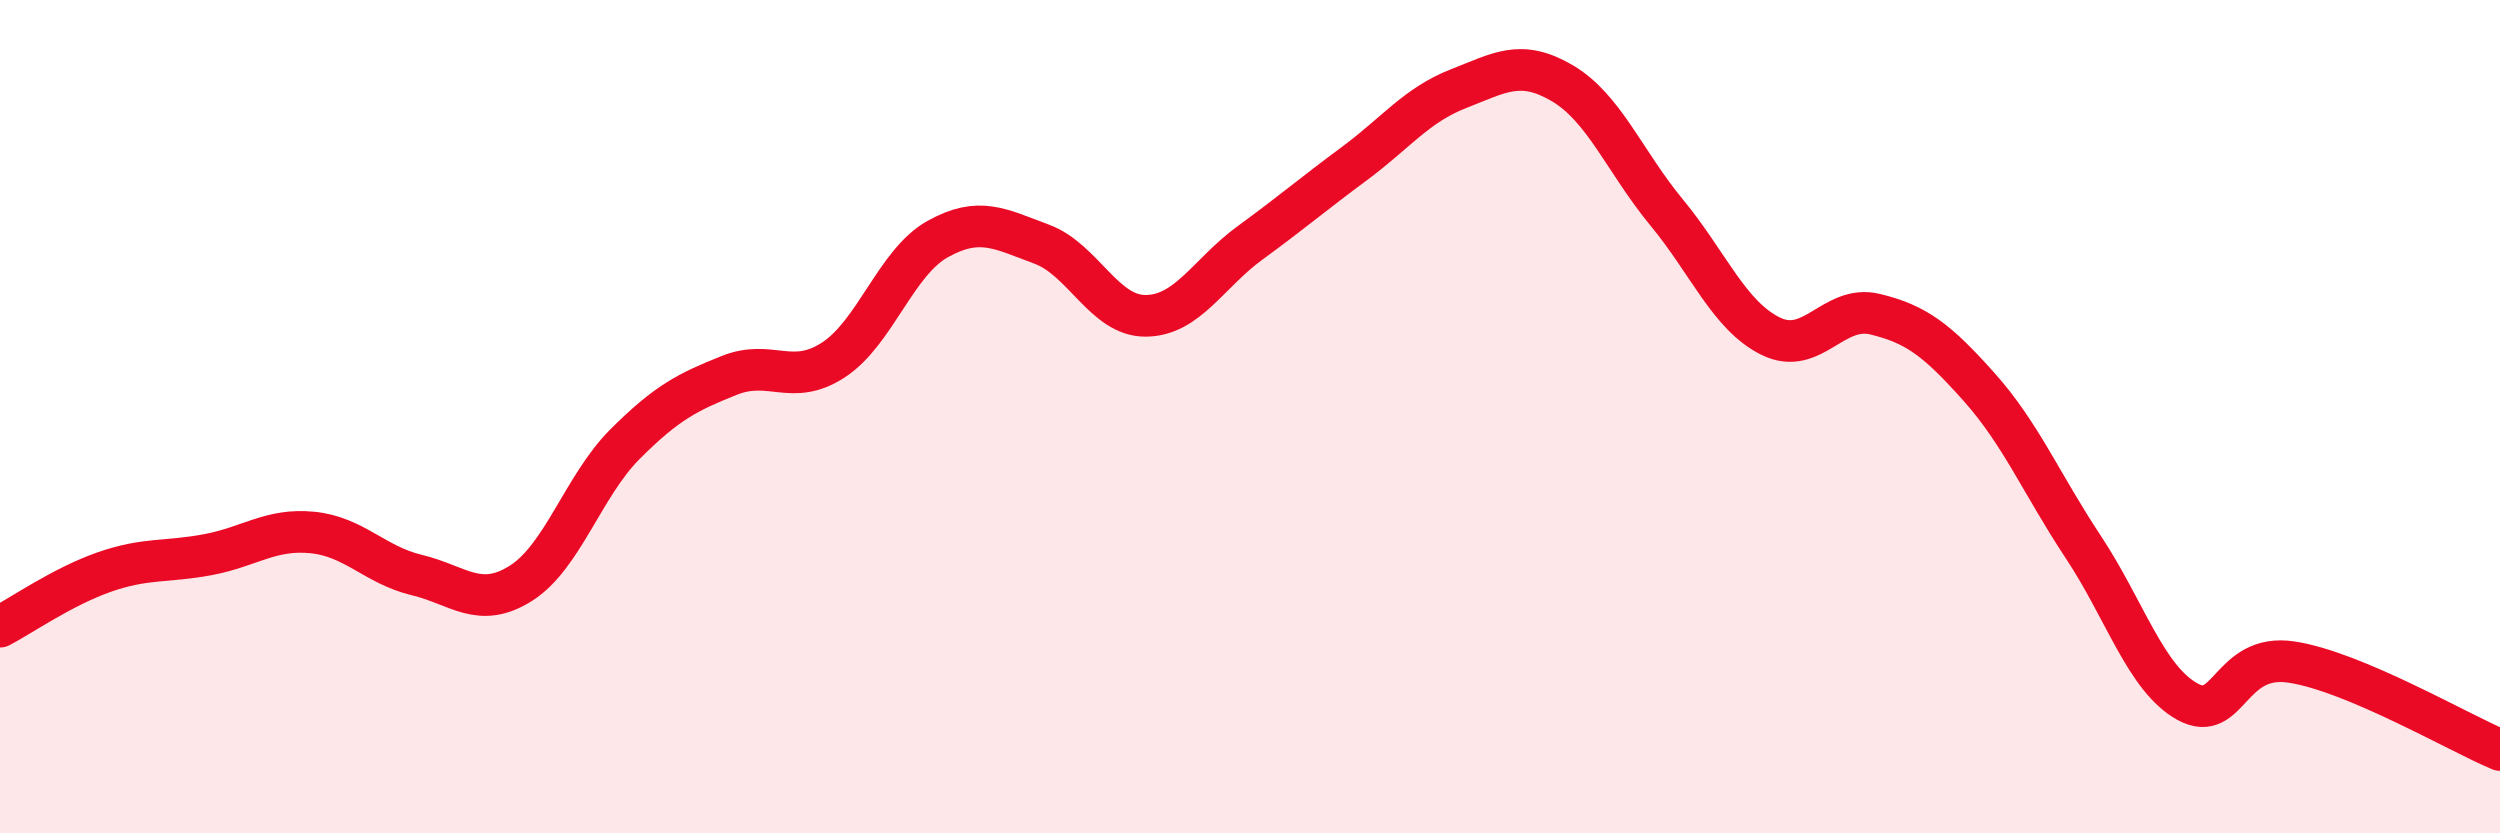
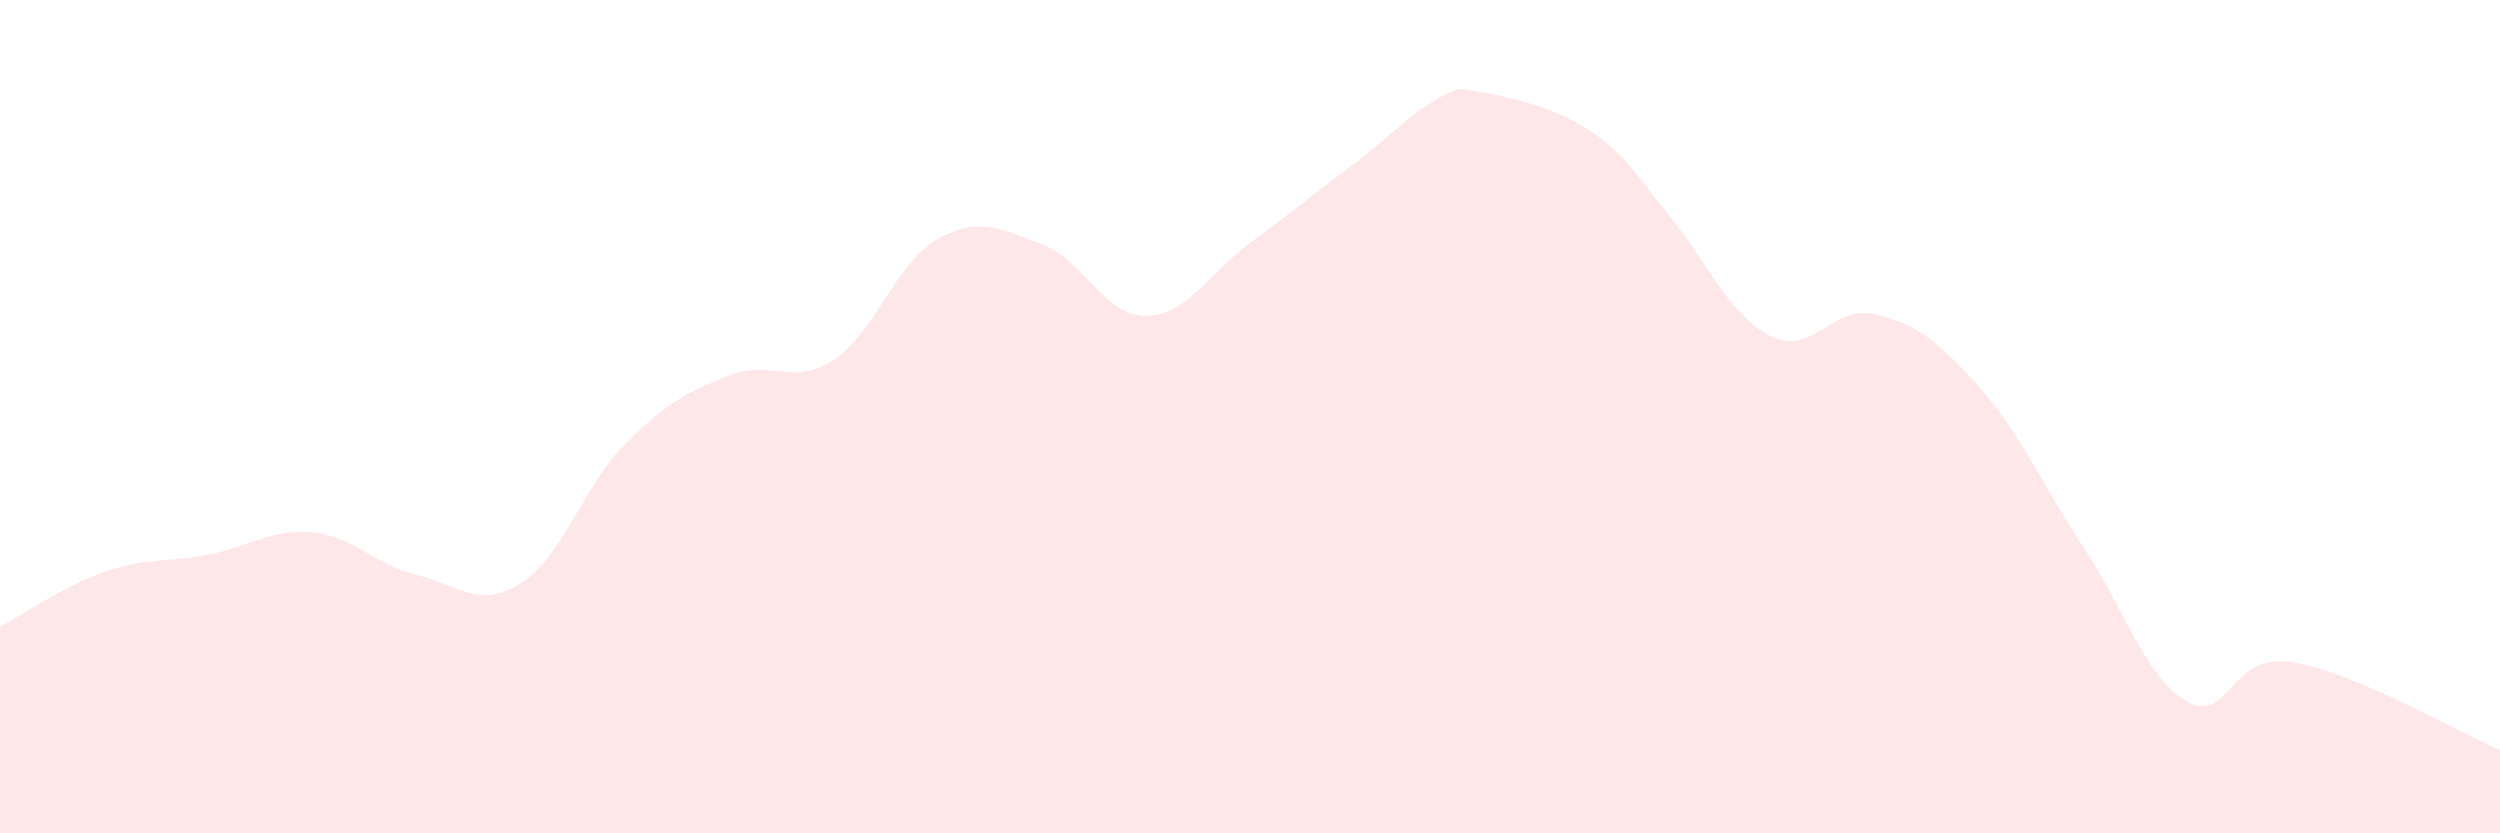
<svg xmlns="http://www.w3.org/2000/svg" width="60" height="20" viewBox="0 0 60 20">
-   <path d="M 0,15.04 C 0.5,14.78 1.5,14.08 2.5,13.73 C 3.5,13.38 4,13.5 5,13.31 C 6,13.12 6.5,12.68 7.5,12.78 C 8.5,12.88 9,13.56 10,13.8 C 11,14.04 11.5,14.63 12.5,14 C 13.5,13.37 14,11.66 15,10.66 C 16,9.66 16.5,9.41 17.5,9.01 C 18.5,8.61 19,9.29 20,8.64 C 21,7.99 21.5,6.3 22.5,5.74 C 23.5,5.18 24,5.49 25,5.86 C 26,6.23 26.5,7.59 27.5,7.58 C 28.5,7.57 29,6.56 30,5.83 C 31,5.1 31.5,4.67 32.5,3.93 C 33.5,3.19 34,2.52 35,2.13 C 36,1.74 36.5,1.41 37.5,2 C 38.5,2.59 39,3.89 40,5.1 C 41,6.31 41.5,7.58 42.5,8.07 C 43.5,8.56 44,7.3 45,7.54 C 46,7.78 46.5,8.17 47.5,9.29 C 48.5,10.41 49,11.62 50,13.13 C 51,14.64 51.5,16.29 52.5,16.84 C 53.5,17.39 53.5,15.66 55,15.89 C 56.5,16.12 59,17.58 60,18L60 20L0 20Z" fill="#EB0A25" opacity="0.1" stroke-linecap="round" stroke-linejoin="round" />
-   <path d="M 0,15.04 C 0.5,14.78 1.5,14.08 2.5,13.73 C 3.5,13.38 4,13.5 5,13.31 C 6,13.12 6.5,12.68 7.5,12.78 C 8.5,12.88 9,13.56 10,13.8 C 11,14.04 11.5,14.63 12.5,14 C 13.5,13.37 14,11.66 15,10.66 C 16,9.66 16.5,9.41 17.5,9.01 C 18.5,8.61 19,9.29 20,8.64 C 21,7.99 21.5,6.3 22.5,5.74 C 23.5,5.18 24,5.49 25,5.86 C 26,6.23 26.5,7.59 27.5,7.58 C 28.5,7.57 29,6.56 30,5.83 C 31,5.1 31.5,4.67 32.5,3.93 C 33.5,3.19 34,2.52 35,2.13 C 36,1.74 36.5,1.41 37.5,2 C 38.5,2.59 39,3.89 40,5.1 C 41,6.31 41.5,7.58 42.5,8.07 C 43.5,8.56 44,7.3 45,7.54 C 46,7.78 46.5,8.17 47.5,9.29 C 48.5,10.41 49,11.62 50,13.13 C 51,14.64 51.5,16.29 52.5,16.84 C 53.5,17.39 53.5,15.66 55,15.89 C 56.5,16.12 59,17.58 60,18" stroke="#EB0A25" stroke-width="1" fill="none" stroke-linecap="round" stroke-linejoin="round" />
+   <path d="M 0,15.04 C 0.5,14.78 1.5,14.08 2.5,13.73 C 3.5,13.38 4,13.5 5,13.31 C 6,13.12 6.5,12.68 7.5,12.78 C 8.5,12.88 9,13.56 10,13.8 C 11,14.04 11.5,14.63 12.5,14 C 13.5,13.37 14,11.66 15,10.66 C 16,9.66 16.5,9.41 17.5,9.01 C 18.5,8.61 19,9.29 20,8.64 C 21,7.99 21.5,6.3 22.5,5.74 C 23.5,5.18 24,5.49 25,5.86 C 26,6.23 26.5,7.59 27.5,7.58 C 28.5,7.57 29,6.56 30,5.83 C 31,5.1 31.5,4.67 32.5,3.93 C 33.5,3.19 34,2.52 35,2.13 C 38.5,2.59 39,3.89 40,5.1 C 41,6.31 41.5,7.58 42.5,8.07 C 43.5,8.56 44,7.3 45,7.54 C 46,7.78 46.5,8.17 47.5,9.29 C 48.5,10.41 49,11.62 50,13.13 C 51,14.64 51.5,16.29 52.5,16.84 C 53.5,17.39 53.5,15.66 55,15.89 C 56.5,16.12 59,17.58 60,18L60 20L0 20Z" fill="#EB0A25" opacity="0.1" stroke-linecap="round" stroke-linejoin="round" />
</svg>